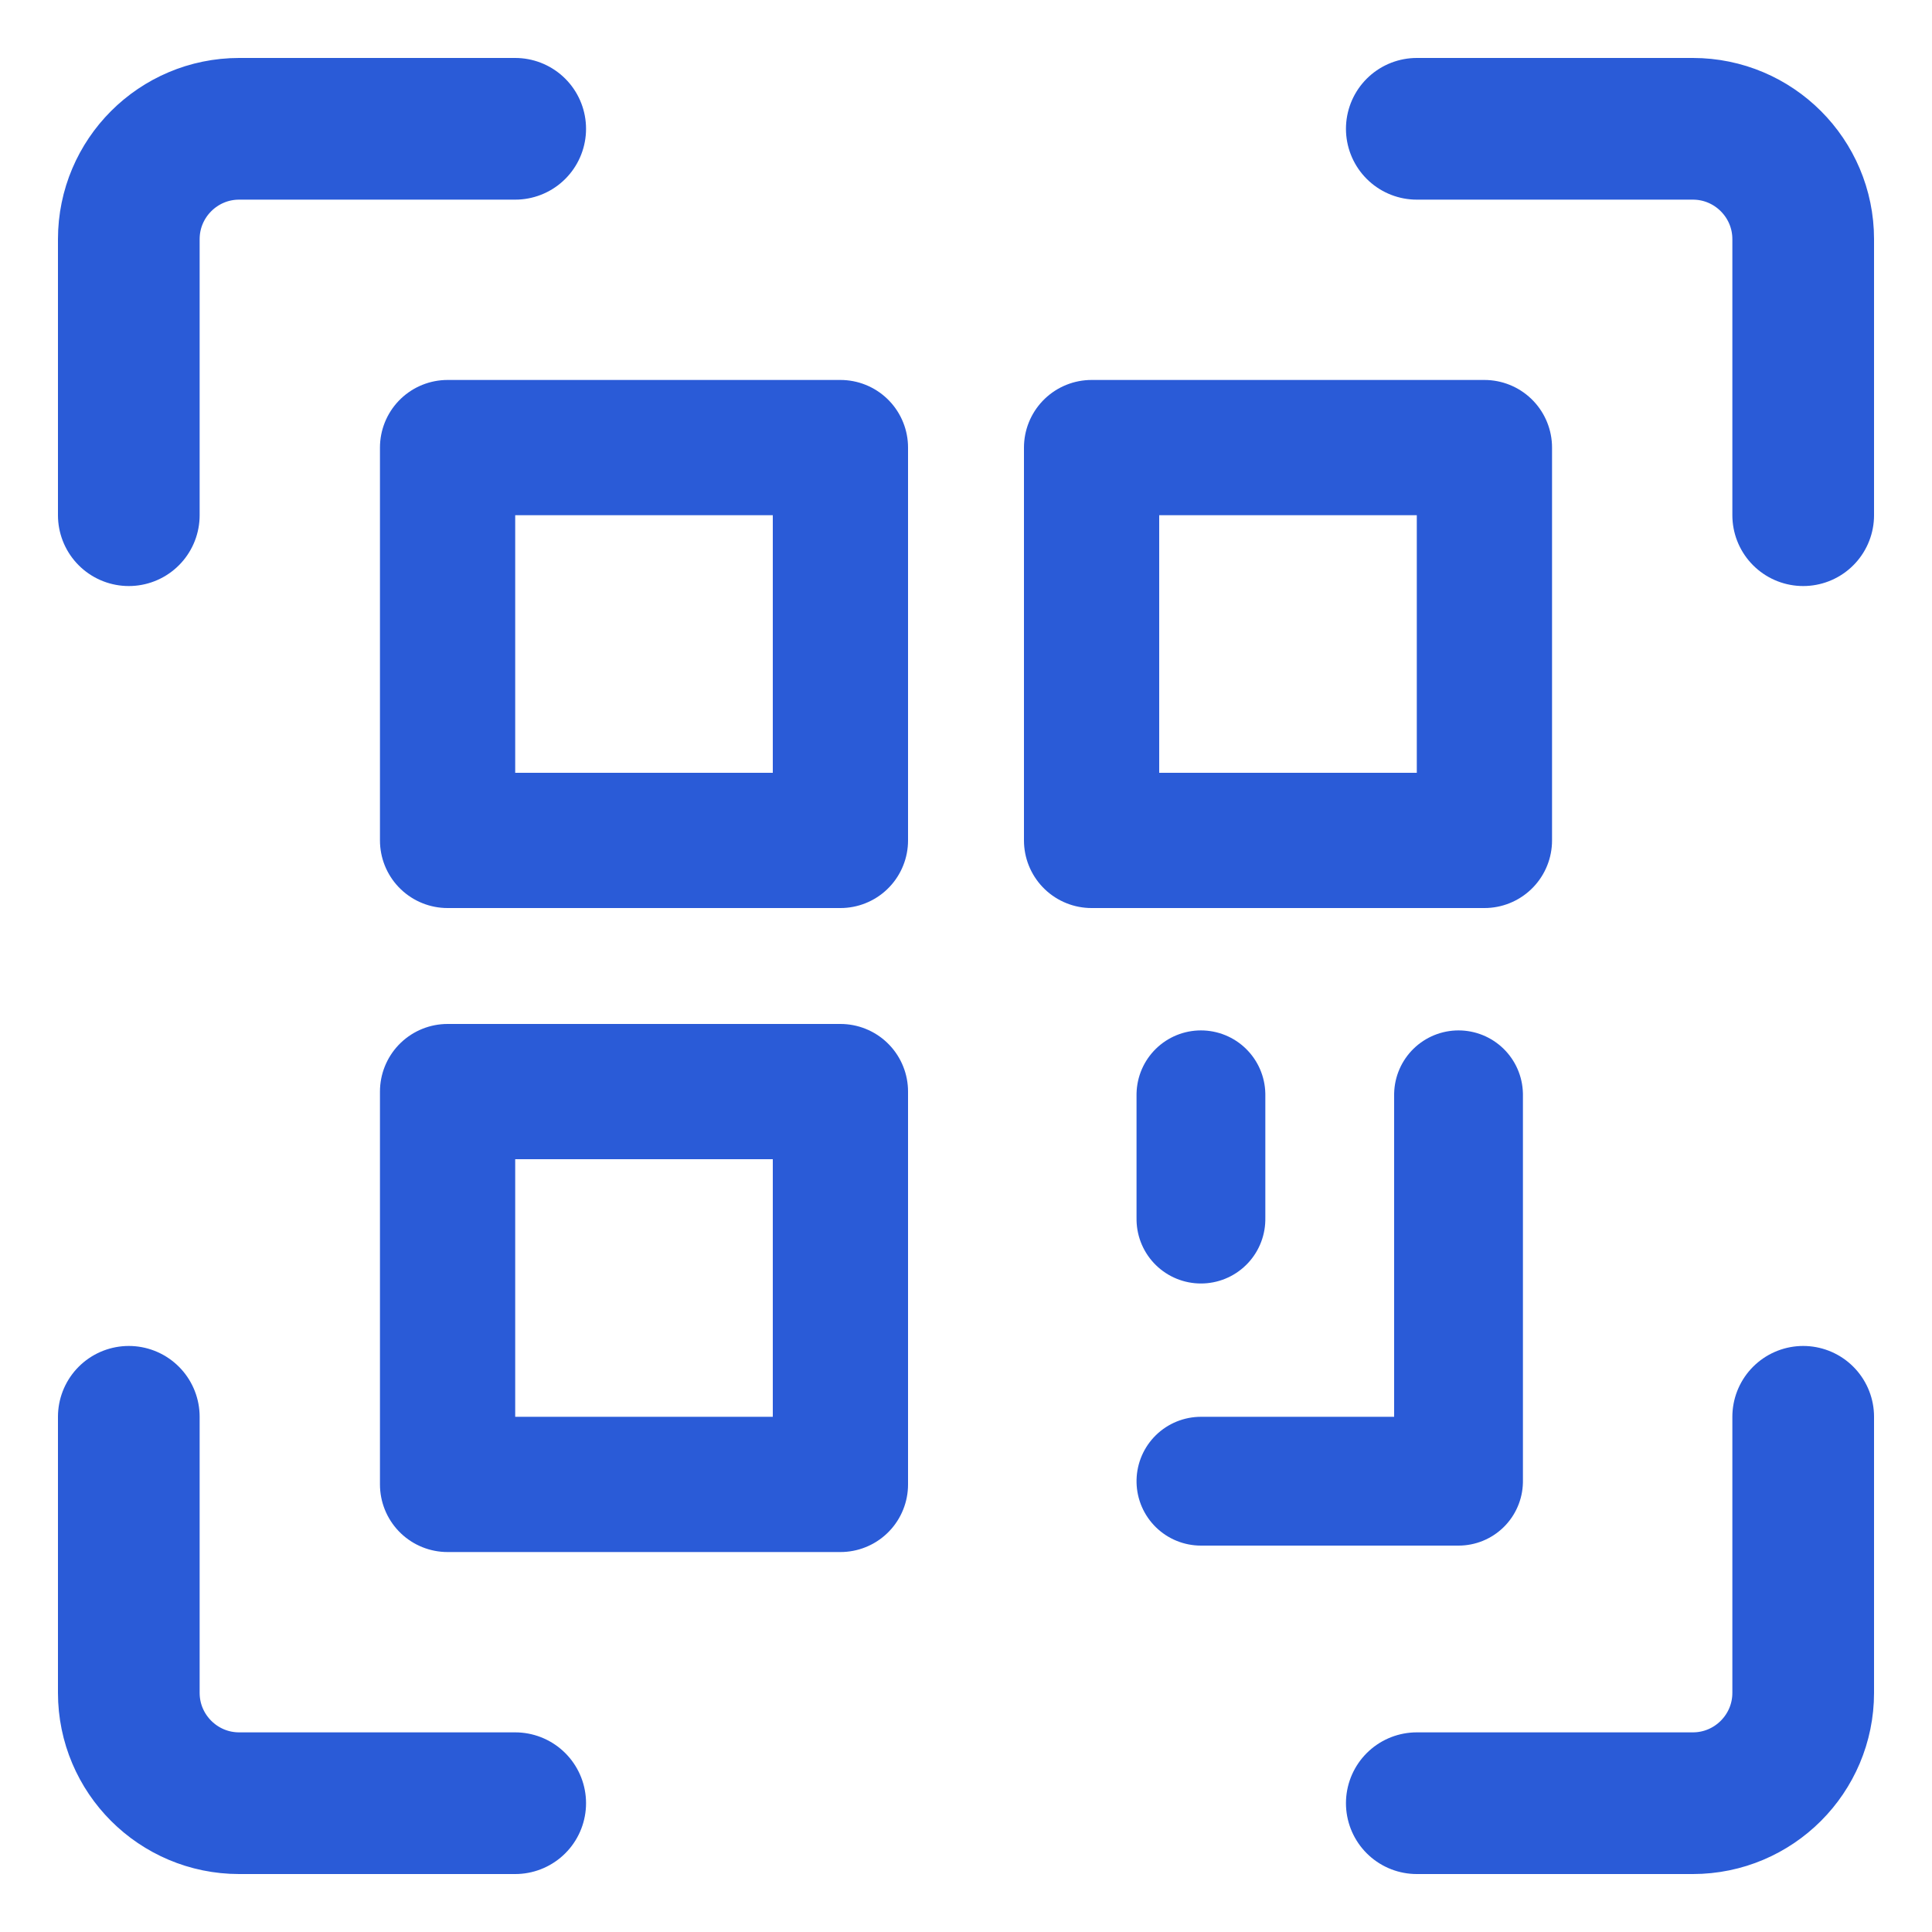
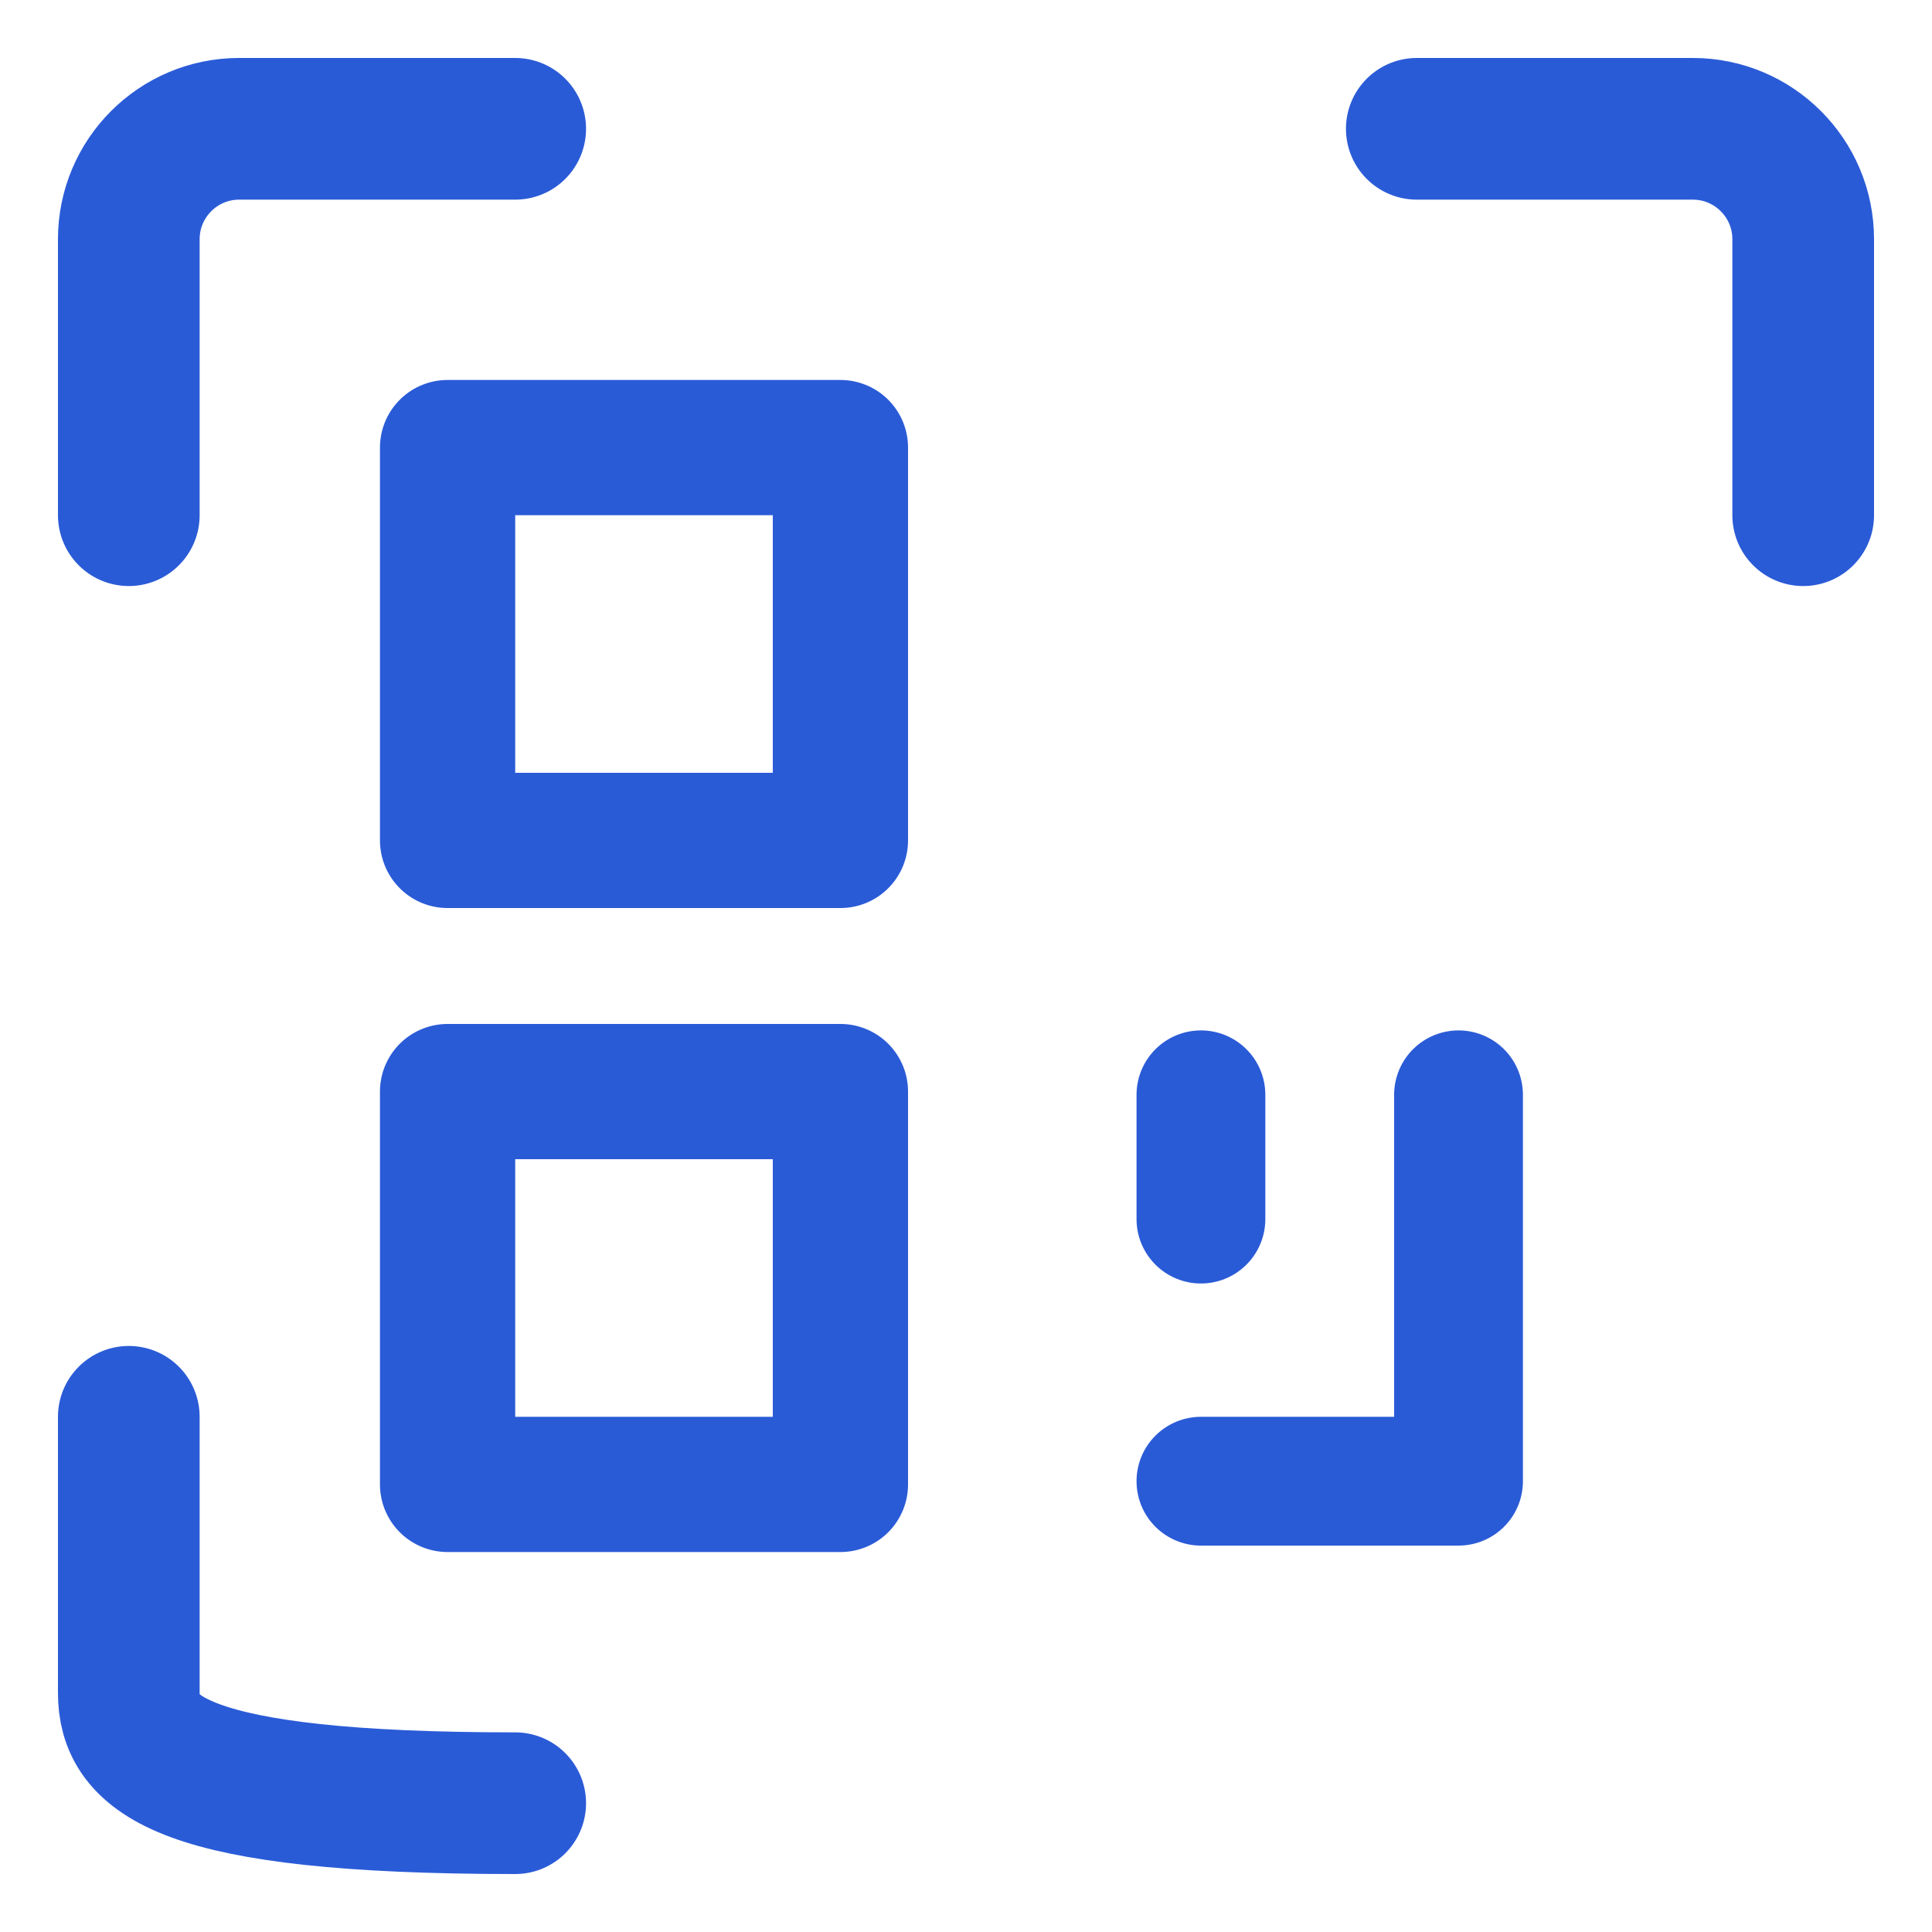
<svg xmlns="http://www.w3.org/2000/svg" width="15px" height="15px" viewBox="0 0 15 15" version="1.1">
  <title>x-small / bitly branded qr codes / default</title>
  <g id="x-small-/-bitly-branded-qr-codes-/--default" stroke="none" stroke-width="1" fill="none" fill-rule="evenodd" stroke-linecap="round" stroke-linejoin="round">
    <rect id="Rectangle" stroke="#2A5BD7" stroke-width="1.05" x="3.475" y="3.475" width="3.05" height="3.05" />
    <rect id="Rectangle" stroke="#2A5BD7" stroke-width="1.05" x="3.475" y="8.475" width="3.05" height="3.05" />
-     <rect id="Rectangle" stroke="#2A5BD7" stroke-width="1.05" x="8.475" y="3.475" width="3.05" height="3.05" />
    <path d="M1,4 L1,1.857 C1,1.384 1.384,1 1.857,1 L4,1" id="Path" stroke="#2A5BD7" stroke-width="1.1" />
    <path d="M11,1 L13.143,1 C13.616,1 14,1.384 14,1.857 L14,4" id="Path" stroke="#2A5BD7" stroke-width="1.1" />
-     <path d="M14,11 L14,13.143 C14,13.616 13.616,14 13.143,14 L11,14" id="Path" stroke="#2A5BD7" stroke-width="1.1" />
-     <path d="M4,14 L1.857,14 C1.384,14 1,13.616 1,13.143 L1,11" id="Path" stroke="#2A5BD7" stroke-width="1.1" />
+     <path d="M4,14 C1.384,14 1,13.616 1,13.143 L1,11" id="Path" stroke="#2A5BD7" stroke-width="1.1" />
    <polyline id="Path" stroke="#2A5BD7" transform="translate(10.324, 10) rotate(-270) translate(-10.324, -10) " points="8.824 9 11.824 9 11.824 11" />
    <line x1="8.841" y1="8.983" x2="9.806" y2="8.983" id="Path-Copy" stroke="#2A5BD7" transform="translate(9.324, 8.983) rotate(-270) translate(-9.324, -8.983) " />
  </g>
</svg>